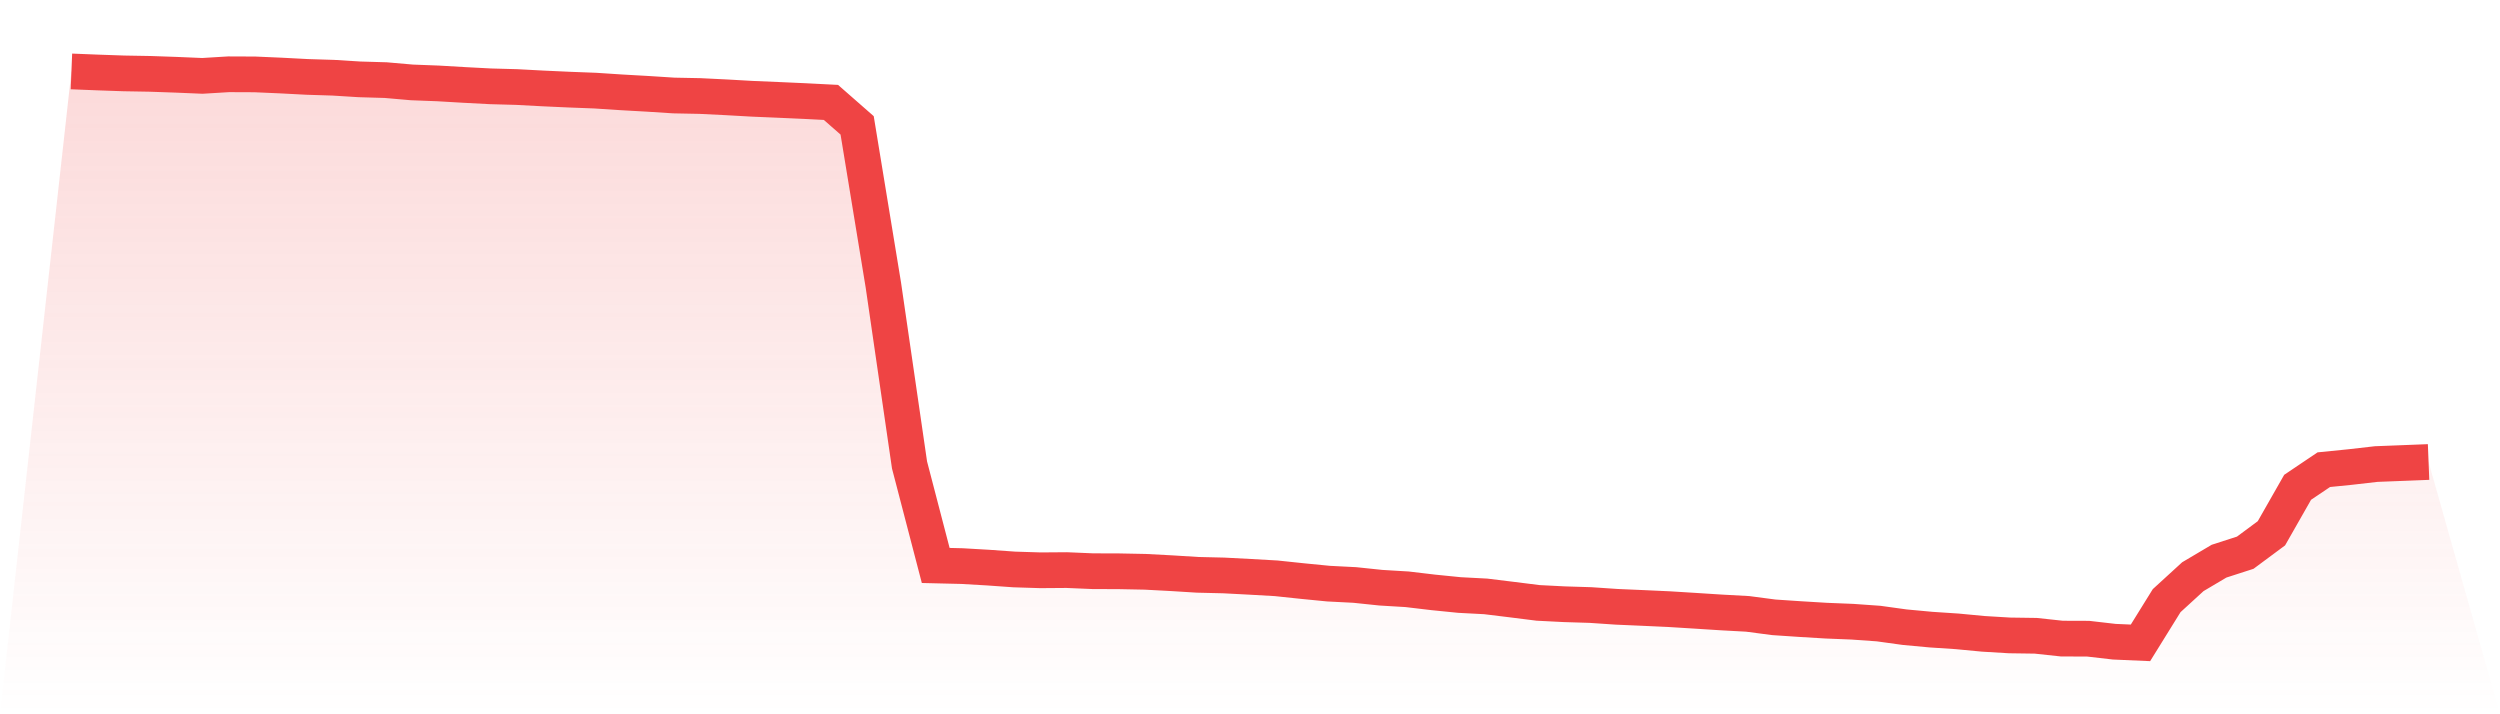
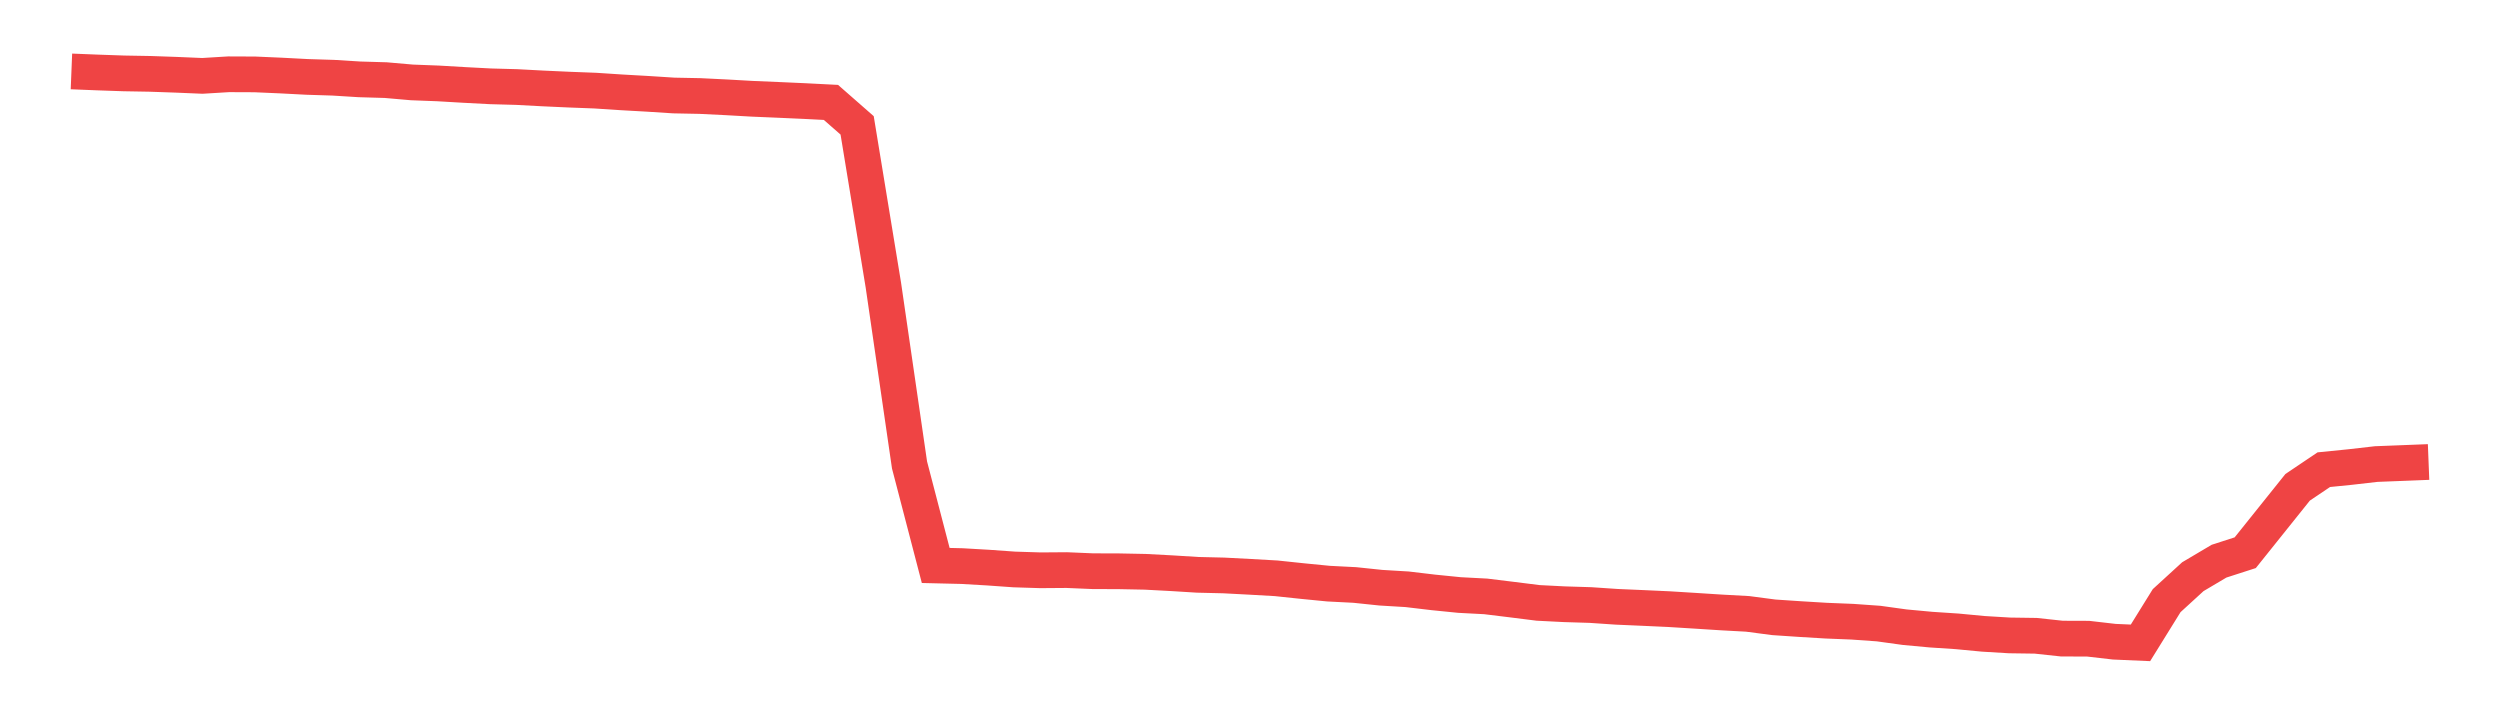
<svg xmlns="http://www.w3.org/2000/svg" viewBox="0 0 140 40">
  <defs>
    <linearGradient id="gradient" x1="0" x2="0" y1="0" y2="1">
      <stop offset="0%" stop-color="#ef4444" stop-opacity="0.2" />
      <stop offset="100%" stop-color="#ef4444" stop-opacity="0" />
    </linearGradient>
  </defs>
-   <path d="M4,4 L4,4 L5.467,4.059 L6.933,4.11 L8.4,4.136 L9.867,4.187 L11.333,4.249 L12.8,4.16 L14.267,4.166 L15.733,4.23 L17.2,4.307 L18.667,4.353 L20.133,4.444 L21.6,4.487 L23.067,4.615 L24.533,4.671 L26,4.757 L27.467,4.834 L28.933,4.874 L30.4,4.952 L31.867,5.019 L33.333,5.075 L34.8,5.171 L36.267,5.254 L37.733,5.348 L39.2,5.377 L40.667,5.449 L42.133,5.532 L43.6,5.594 L45.067,5.66 L46.533,5.735 L48,7.021 L49.467,15.957 L50.933,26.037 L52.4,31.666 L53.867,31.701 L55.333,31.786 L56.8,31.89 L58.267,31.936 L59.733,31.925 L61.2,31.987 L62.667,31.992 L64.133,32.021 L65.6,32.099 L67.067,32.19 L68.533,32.225 L70,32.302 L71.467,32.385 L72.933,32.54 L74.4,32.684 L75.867,32.759 L77.333,32.912 L78.8,33 L80.267,33.174 L81.733,33.321 L83.2,33.398 L84.667,33.578 L86.133,33.762 L87.6,33.837 L89.067,33.882 L90.533,33.981 L92,34.045 L93.467,34.112 L94.933,34.203 L96.4,34.297 L97.867,34.377 L99.333,34.57 L100.8,34.668 L102.267,34.757 L103.733,34.816 L105.2,34.92 L106.667,35.123 L108.133,35.259 L109.6,35.356 L111.067,35.495 L112.533,35.583 L114,35.604 L115.467,35.762 L116.933,35.767 L118.4,35.936 L119.867,36 L121.333,33.636 L122.8,32.294 L124.267,31.425 L125.733,30.952 L127.2,29.864 L128.667,27.289 L130.133,26.302 L131.6,26.155 L133.067,25.987 L134.533,25.93 L136,25.872 L140,40 L0,40 z" fill="url(#gradient)" />
-   <path d="M4,4 L4,4 L5.467,4.059 L6.933,4.11 L8.4,4.136 L9.867,4.187 L11.333,4.249 L12.8,4.16 L14.267,4.166 L15.733,4.23 L17.2,4.307 L18.667,4.353 L20.133,4.444 L21.6,4.487 L23.067,4.615 L24.533,4.671 L26,4.757 L27.467,4.834 L28.933,4.874 L30.4,4.952 L31.867,5.019 L33.333,5.075 L34.8,5.171 L36.267,5.254 L37.733,5.348 L39.2,5.377 L40.667,5.449 L42.133,5.532 L43.6,5.594 L45.067,5.66 L46.533,5.735 L48,7.021 L49.467,15.957 L50.933,26.037 L52.4,31.666 L53.867,31.701 L55.333,31.786 L56.8,31.89 L58.267,31.936 L59.733,31.925 L61.2,31.987 L62.667,31.992 L64.133,32.021 L65.6,32.099 L67.067,32.19 L68.533,32.225 L70,32.302 L71.467,32.385 L72.933,32.54 L74.4,32.684 L75.867,32.759 L77.333,32.912 L78.8,33 L80.267,33.174 L81.733,33.321 L83.2,33.398 L84.667,33.578 L86.133,33.762 L87.6,33.837 L89.067,33.882 L90.533,33.981 L92,34.045 L93.467,34.112 L94.933,34.203 L96.4,34.297 L97.867,34.377 L99.333,34.57 L100.8,34.668 L102.267,34.757 L103.733,34.816 L105.2,34.92 L106.667,35.123 L108.133,35.259 L109.6,35.356 L111.067,35.495 L112.533,35.583 L114,35.604 L115.467,35.762 L116.933,35.767 L118.4,35.936 L119.867,36 L121.333,33.636 L122.8,32.294 L124.267,31.425 L125.733,30.952 L127.2,29.864 L128.667,27.289 L130.133,26.302 L131.6,26.155 L133.067,25.987 L134.533,25.93 L136,25.872" fill="none" stroke="#ef4444" stroke-width="2" />
+   <path d="M4,4 L4,4 L5.467,4.059 L6.933,4.11 L8.4,4.136 L9.867,4.187 L11.333,4.249 L12.8,4.16 L14.267,4.166 L15.733,4.23 L17.2,4.307 L18.667,4.353 L20.133,4.444 L21.6,4.487 L23.067,4.615 L24.533,4.671 L26,4.757 L27.467,4.834 L28.933,4.874 L30.4,4.952 L31.867,5.019 L33.333,5.075 L34.8,5.171 L36.267,5.254 L37.733,5.348 L39.2,5.377 L40.667,5.449 L42.133,5.532 L43.6,5.594 L45.067,5.66 L46.533,5.735 L48,7.021 L49.467,15.957 L50.933,26.037 L52.4,31.666 L53.867,31.701 L55.333,31.786 L56.8,31.89 L58.267,31.936 L59.733,31.925 L61.2,31.987 L62.667,31.992 L64.133,32.021 L65.6,32.099 L67.067,32.19 L68.533,32.225 L70,32.302 L71.467,32.385 L72.933,32.54 L74.4,32.684 L75.867,32.759 L77.333,32.912 L78.8,33 L80.267,33.174 L81.733,33.321 L83.2,33.398 L84.667,33.578 L86.133,33.762 L87.6,33.837 L89.067,33.882 L90.533,33.981 L92,34.045 L93.467,34.112 L94.933,34.203 L96.4,34.297 L97.867,34.377 L99.333,34.57 L100.8,34.668 L102.267,34.757 L103.733,34.816 L105.2,34.92 L106.667,35.123 L108.133,35.259 L109.6,35.356 L111.067,35.495 L112.533,35.583 L114,35.604 L115.467,35.762 L116.933,35.767 L118.4,35.936 L119.867,36 L121.333,33.636 L122.8,32.294 L124.267,31.425 L125.733,30.952 L128.667,27.289 L130.133,26.302 L131.6,26.155 L133.067,25.987 L134.533,25.93 L136,25.872" fill="none" stroke="#ef4444" stroke-width="2" />
</svg>